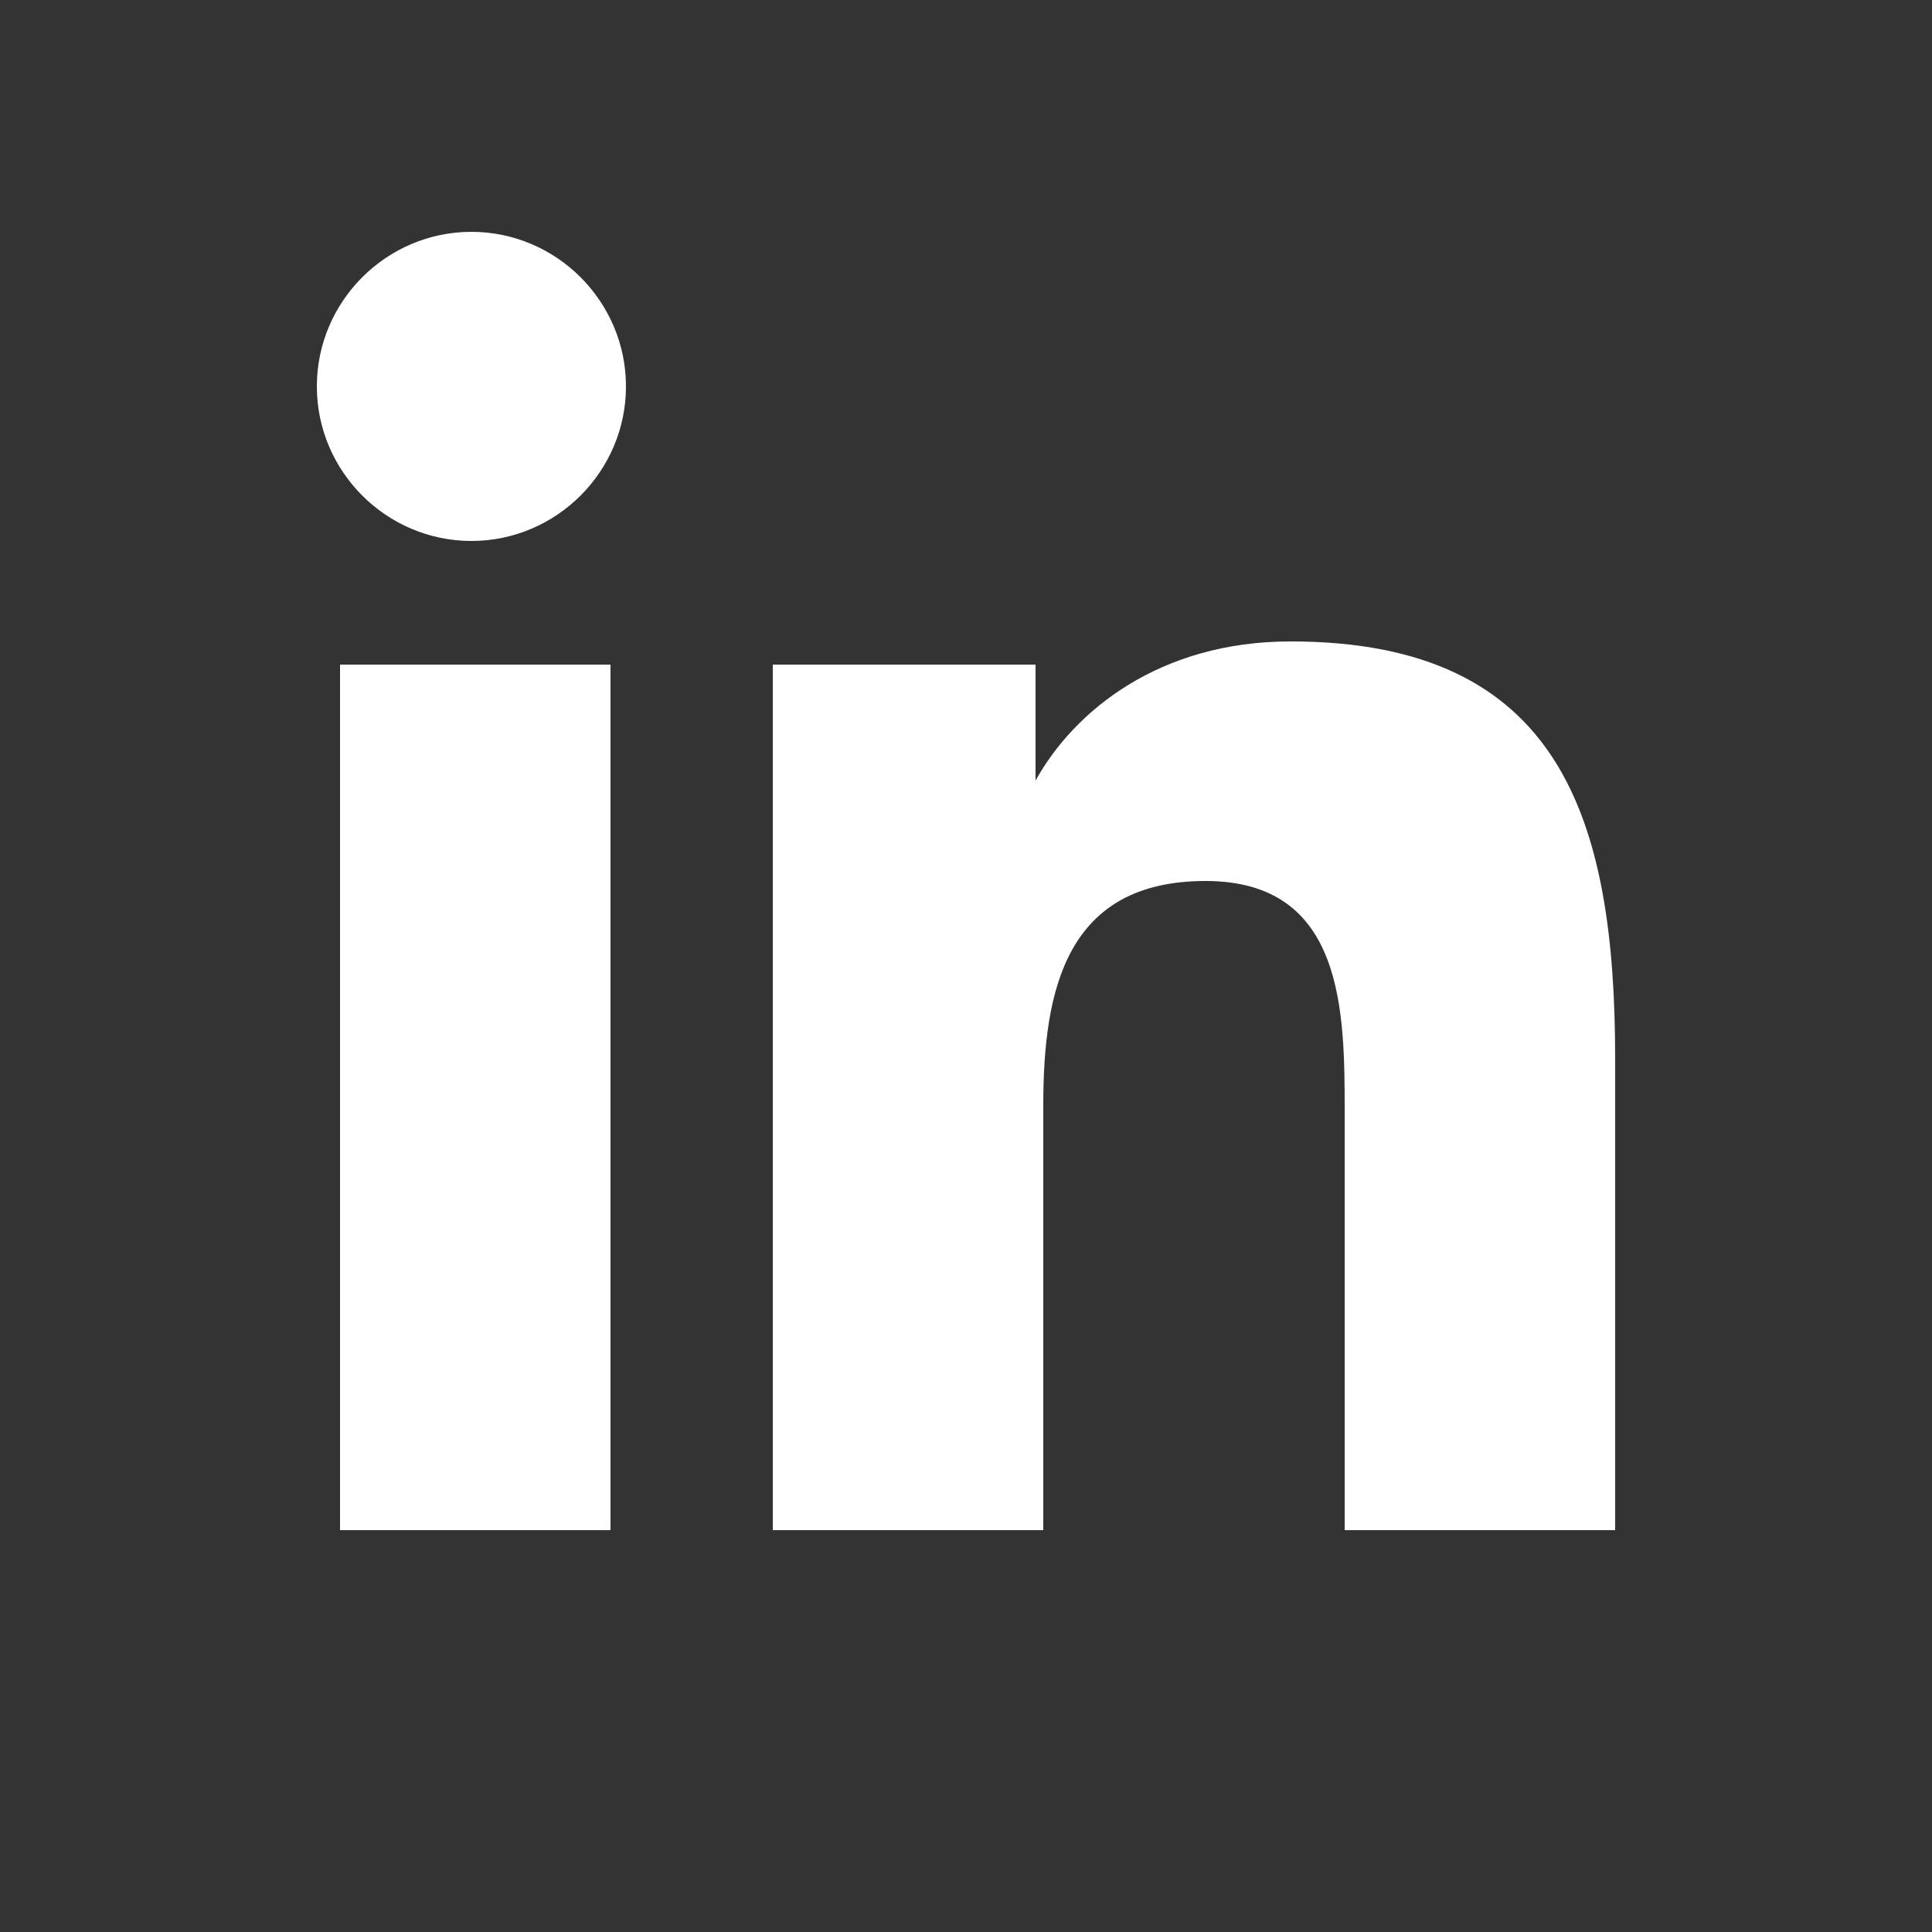
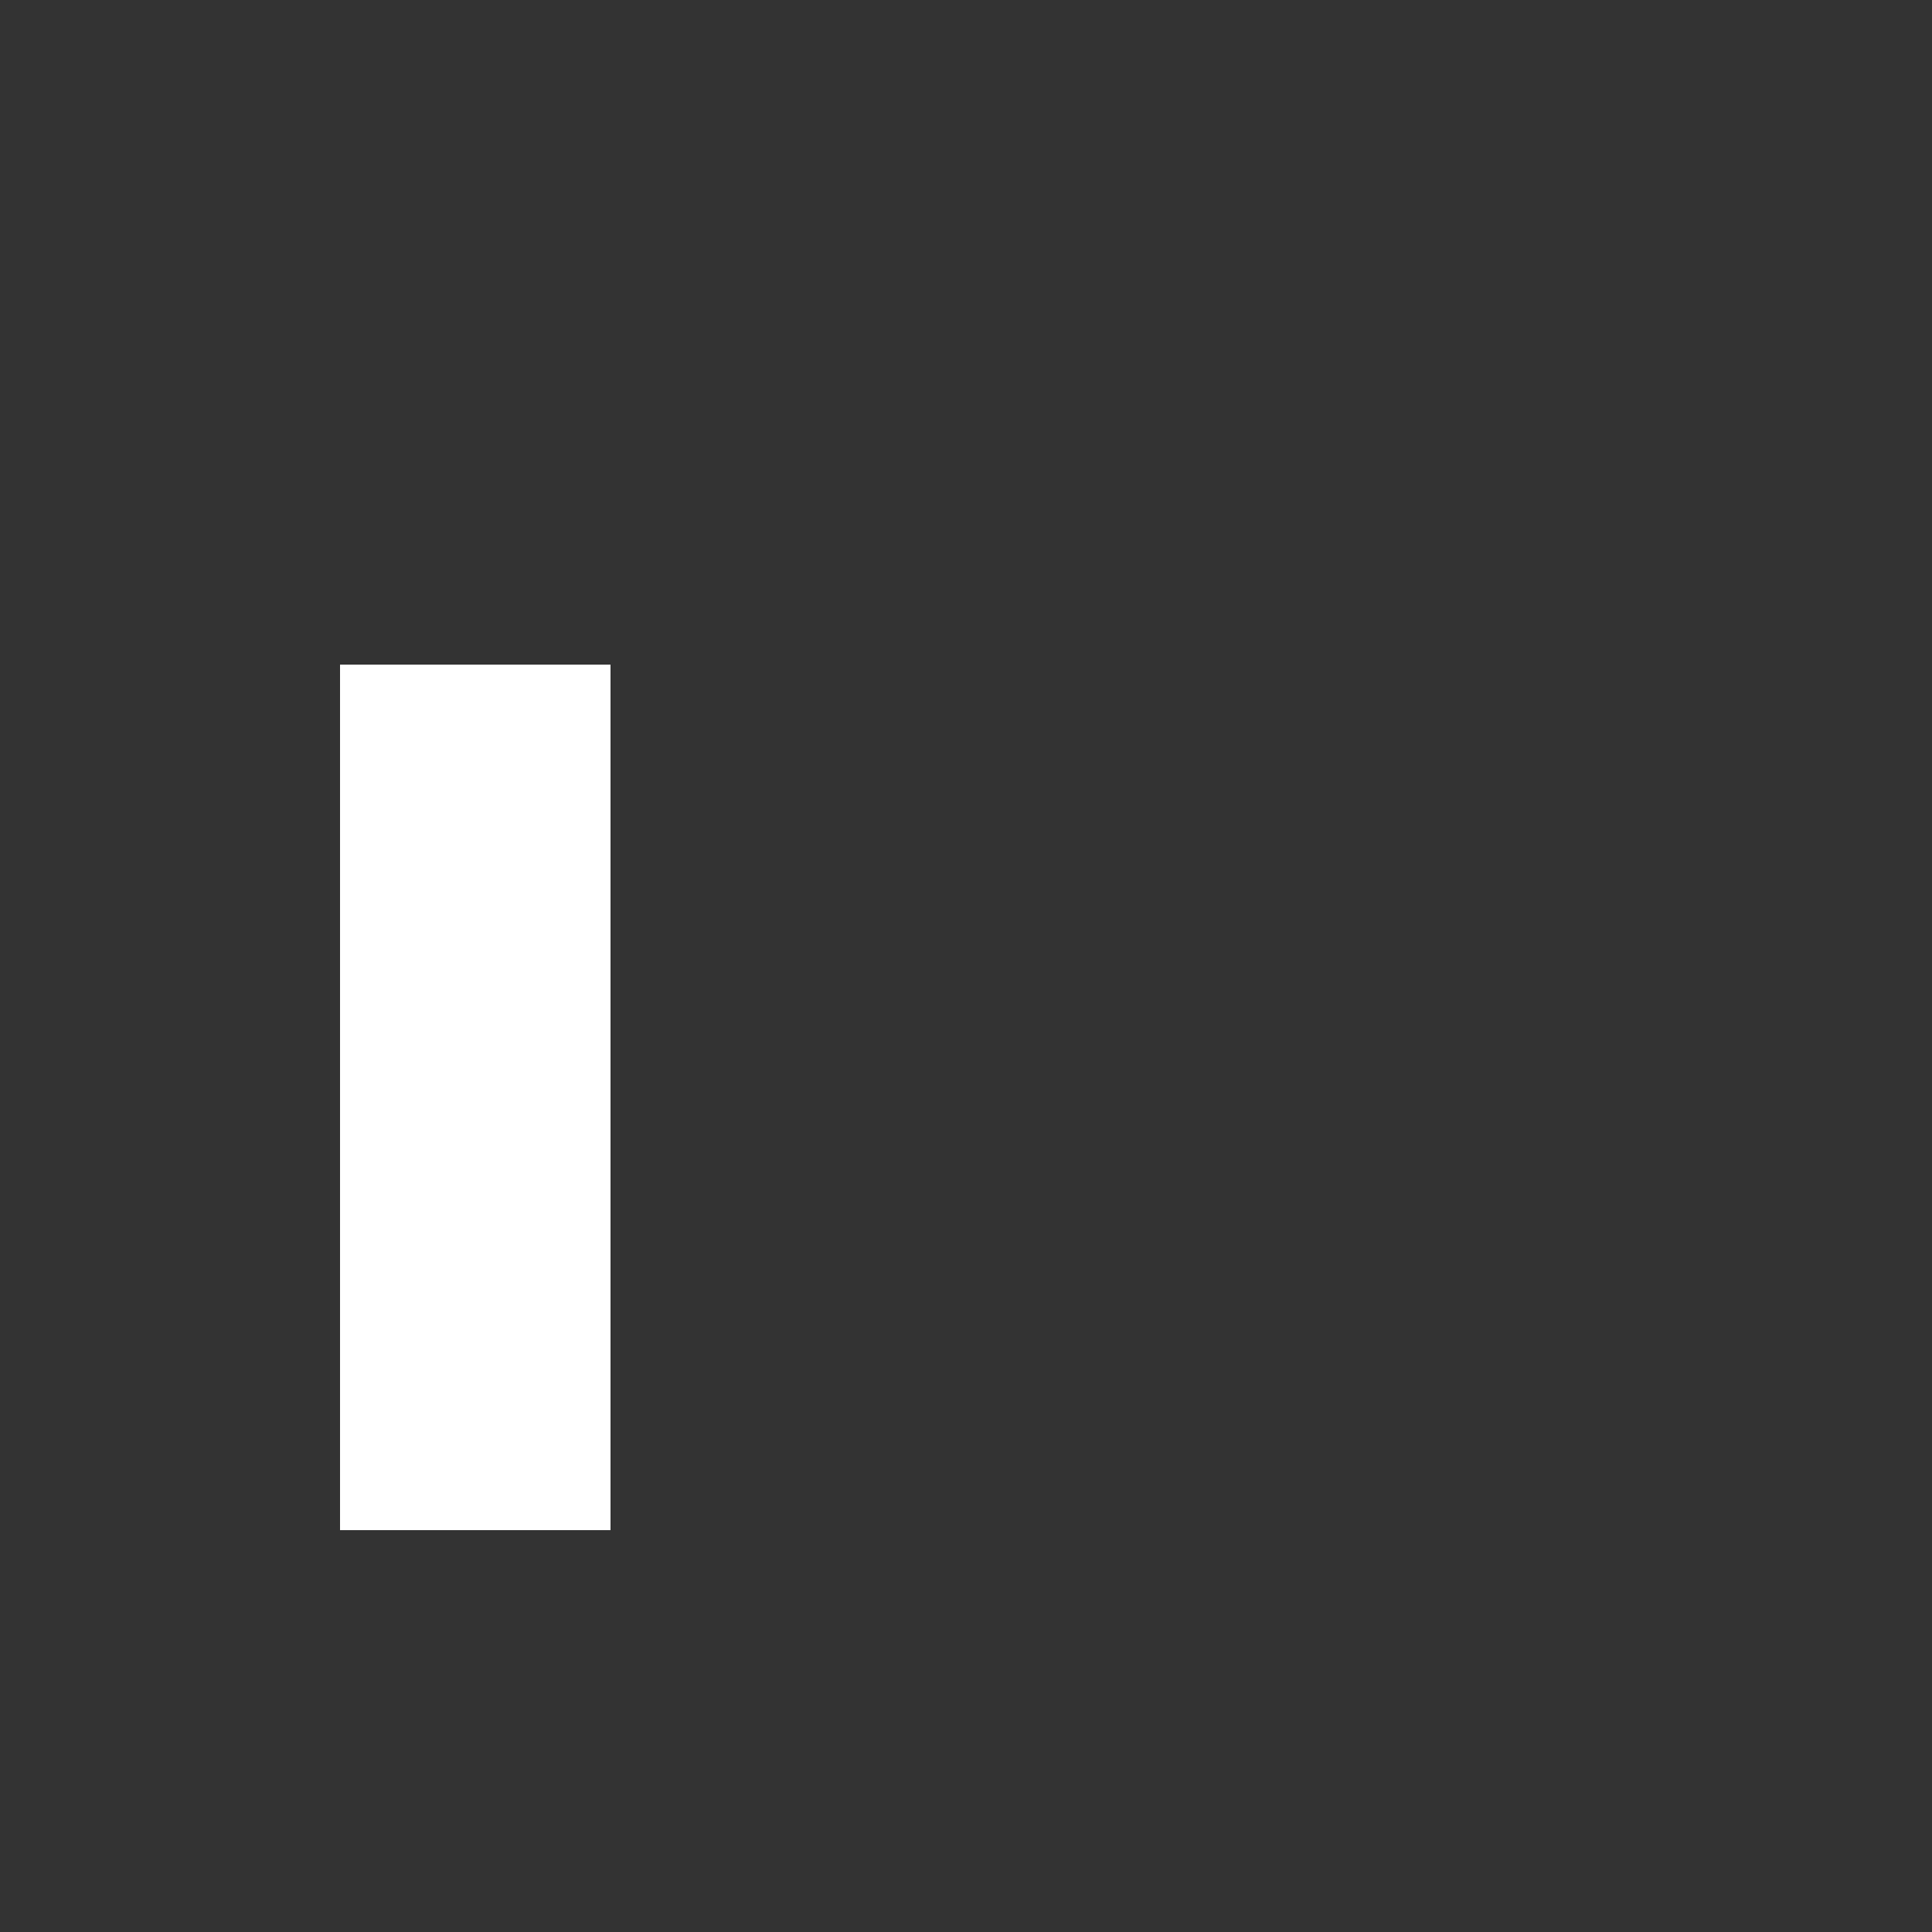
<svg xmlns="http://www.w3.org/2000/svg" version="1.1" id="Capa_1" x="0px" y="0px" viewBox="0 0 25 25" style="enable-background:new 0 0 25 25;" xml:space="preserve">
  <rect x="0" y="0" width="25" height="25" fill="#333333" stroke="none" />
  <style type="text/css">
	.st0{fill:#FFFFFF;}
</style>
-   <path class="st0" d="M16.7,8.8c3,0,3.7,1.8,3.7,4.8v5.6h-2.5v-4.9c0-1.2,0-3.5-2.3-3.5c-2.6,0-2.6,2.5-2.6,3.4v5h-2.5V9.1h2.3v1v0.5  h0.5h0.3l0.1-0.3C14.2,9.6,15.2,8.8,16.7,8.8" />
-   <path class="st0" d="M16.7,8.3c-1.7,0-2.8,0.9-3.3,1.8l0,0V8.6H10v11.2h3.5v-5.5c0-1.5,0.3-2.9,2.1-2.9s1.8,1.7,1.8,3v5.4h3.5l0,0  l0,0v-6.1C20.9,10.6,20.2,8.3,16.7,8.3L16.7,8.3z" />
-   <polyline class="st0" points="7.4,9.1 7.4,19.3 4.9,19.3 4.9,9.1 7.4,9.1 " />
  <polygon class="st0" points="7.9,8.6 4.4,8.6 4.4,19.8 7.9,19.8 7.9,8.6 " />
-   <path class="st0" d="M6.1,3.5C7,3.5,7.6,4.2,7.6,5S6.9,6.5,6.1,6.5S4.6,5.8,4.6,5S5.3,3.5,6.1,3.5" />
-   <path class="st0" d="M6.1,3c-1.1,0-2,0.9-2,2s0.9,2,2,2s2-0.9,2-2S7.2,3,6.1,3L6.1,3z" />
</svg>